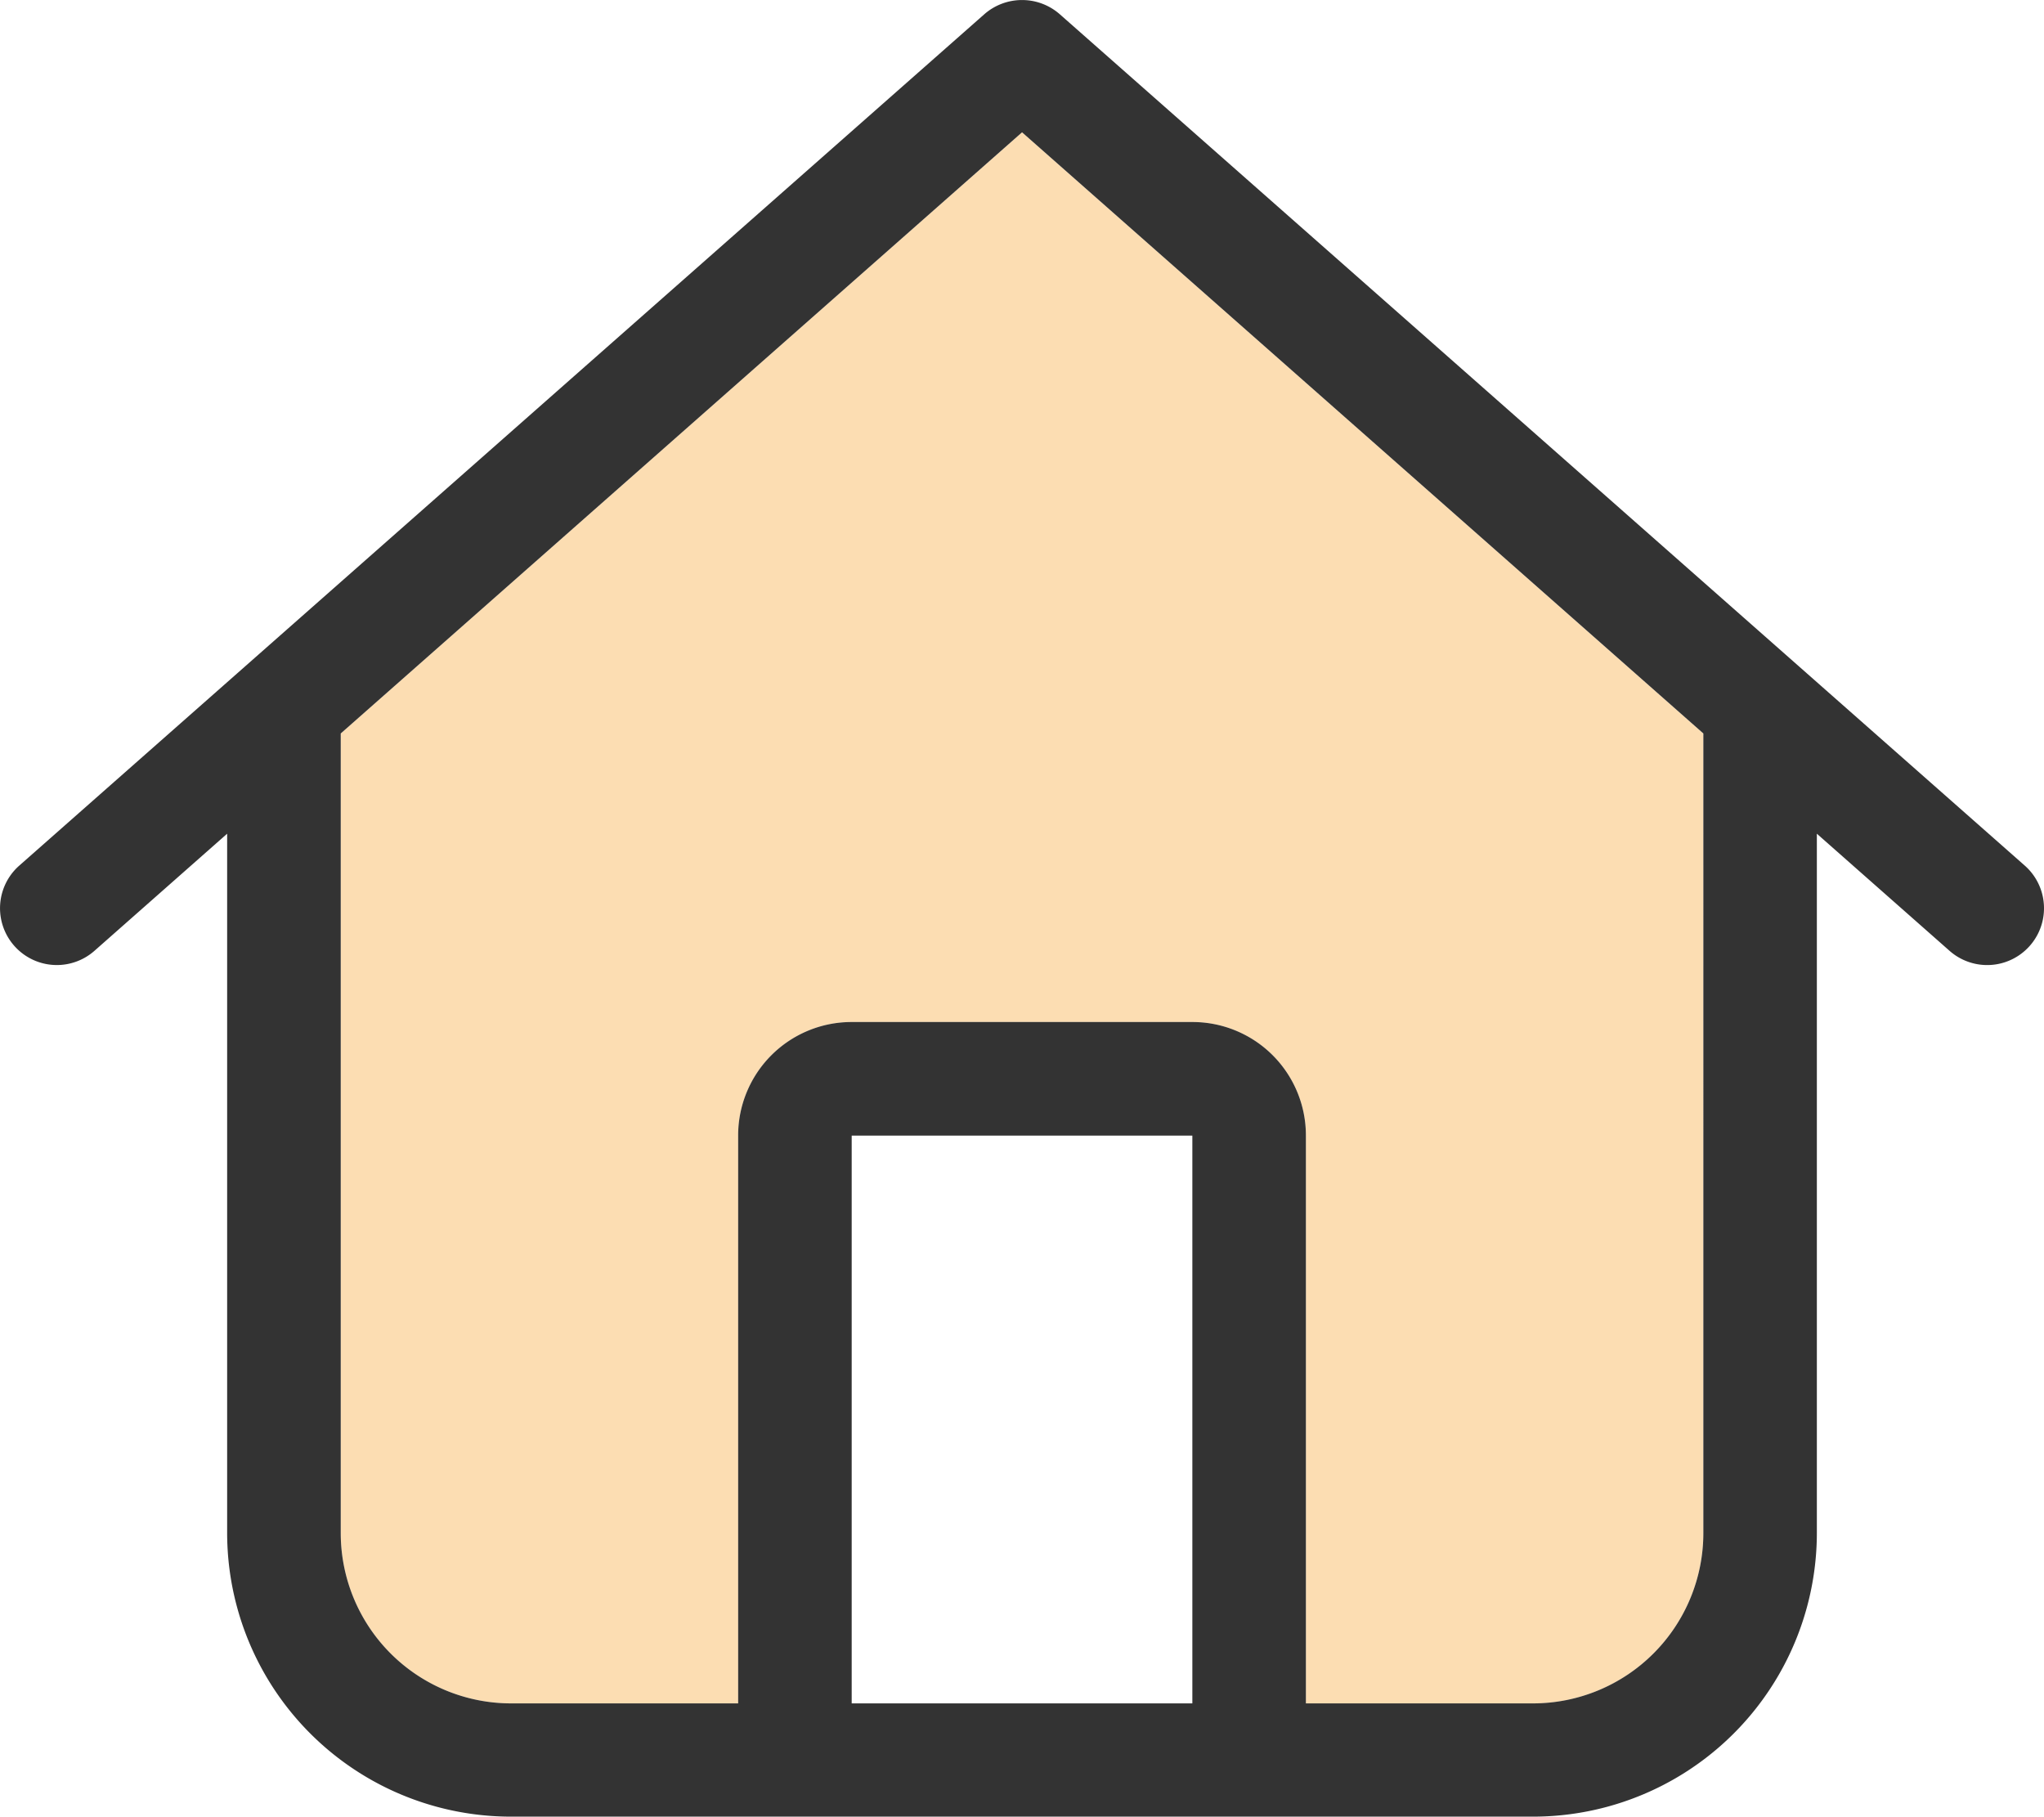
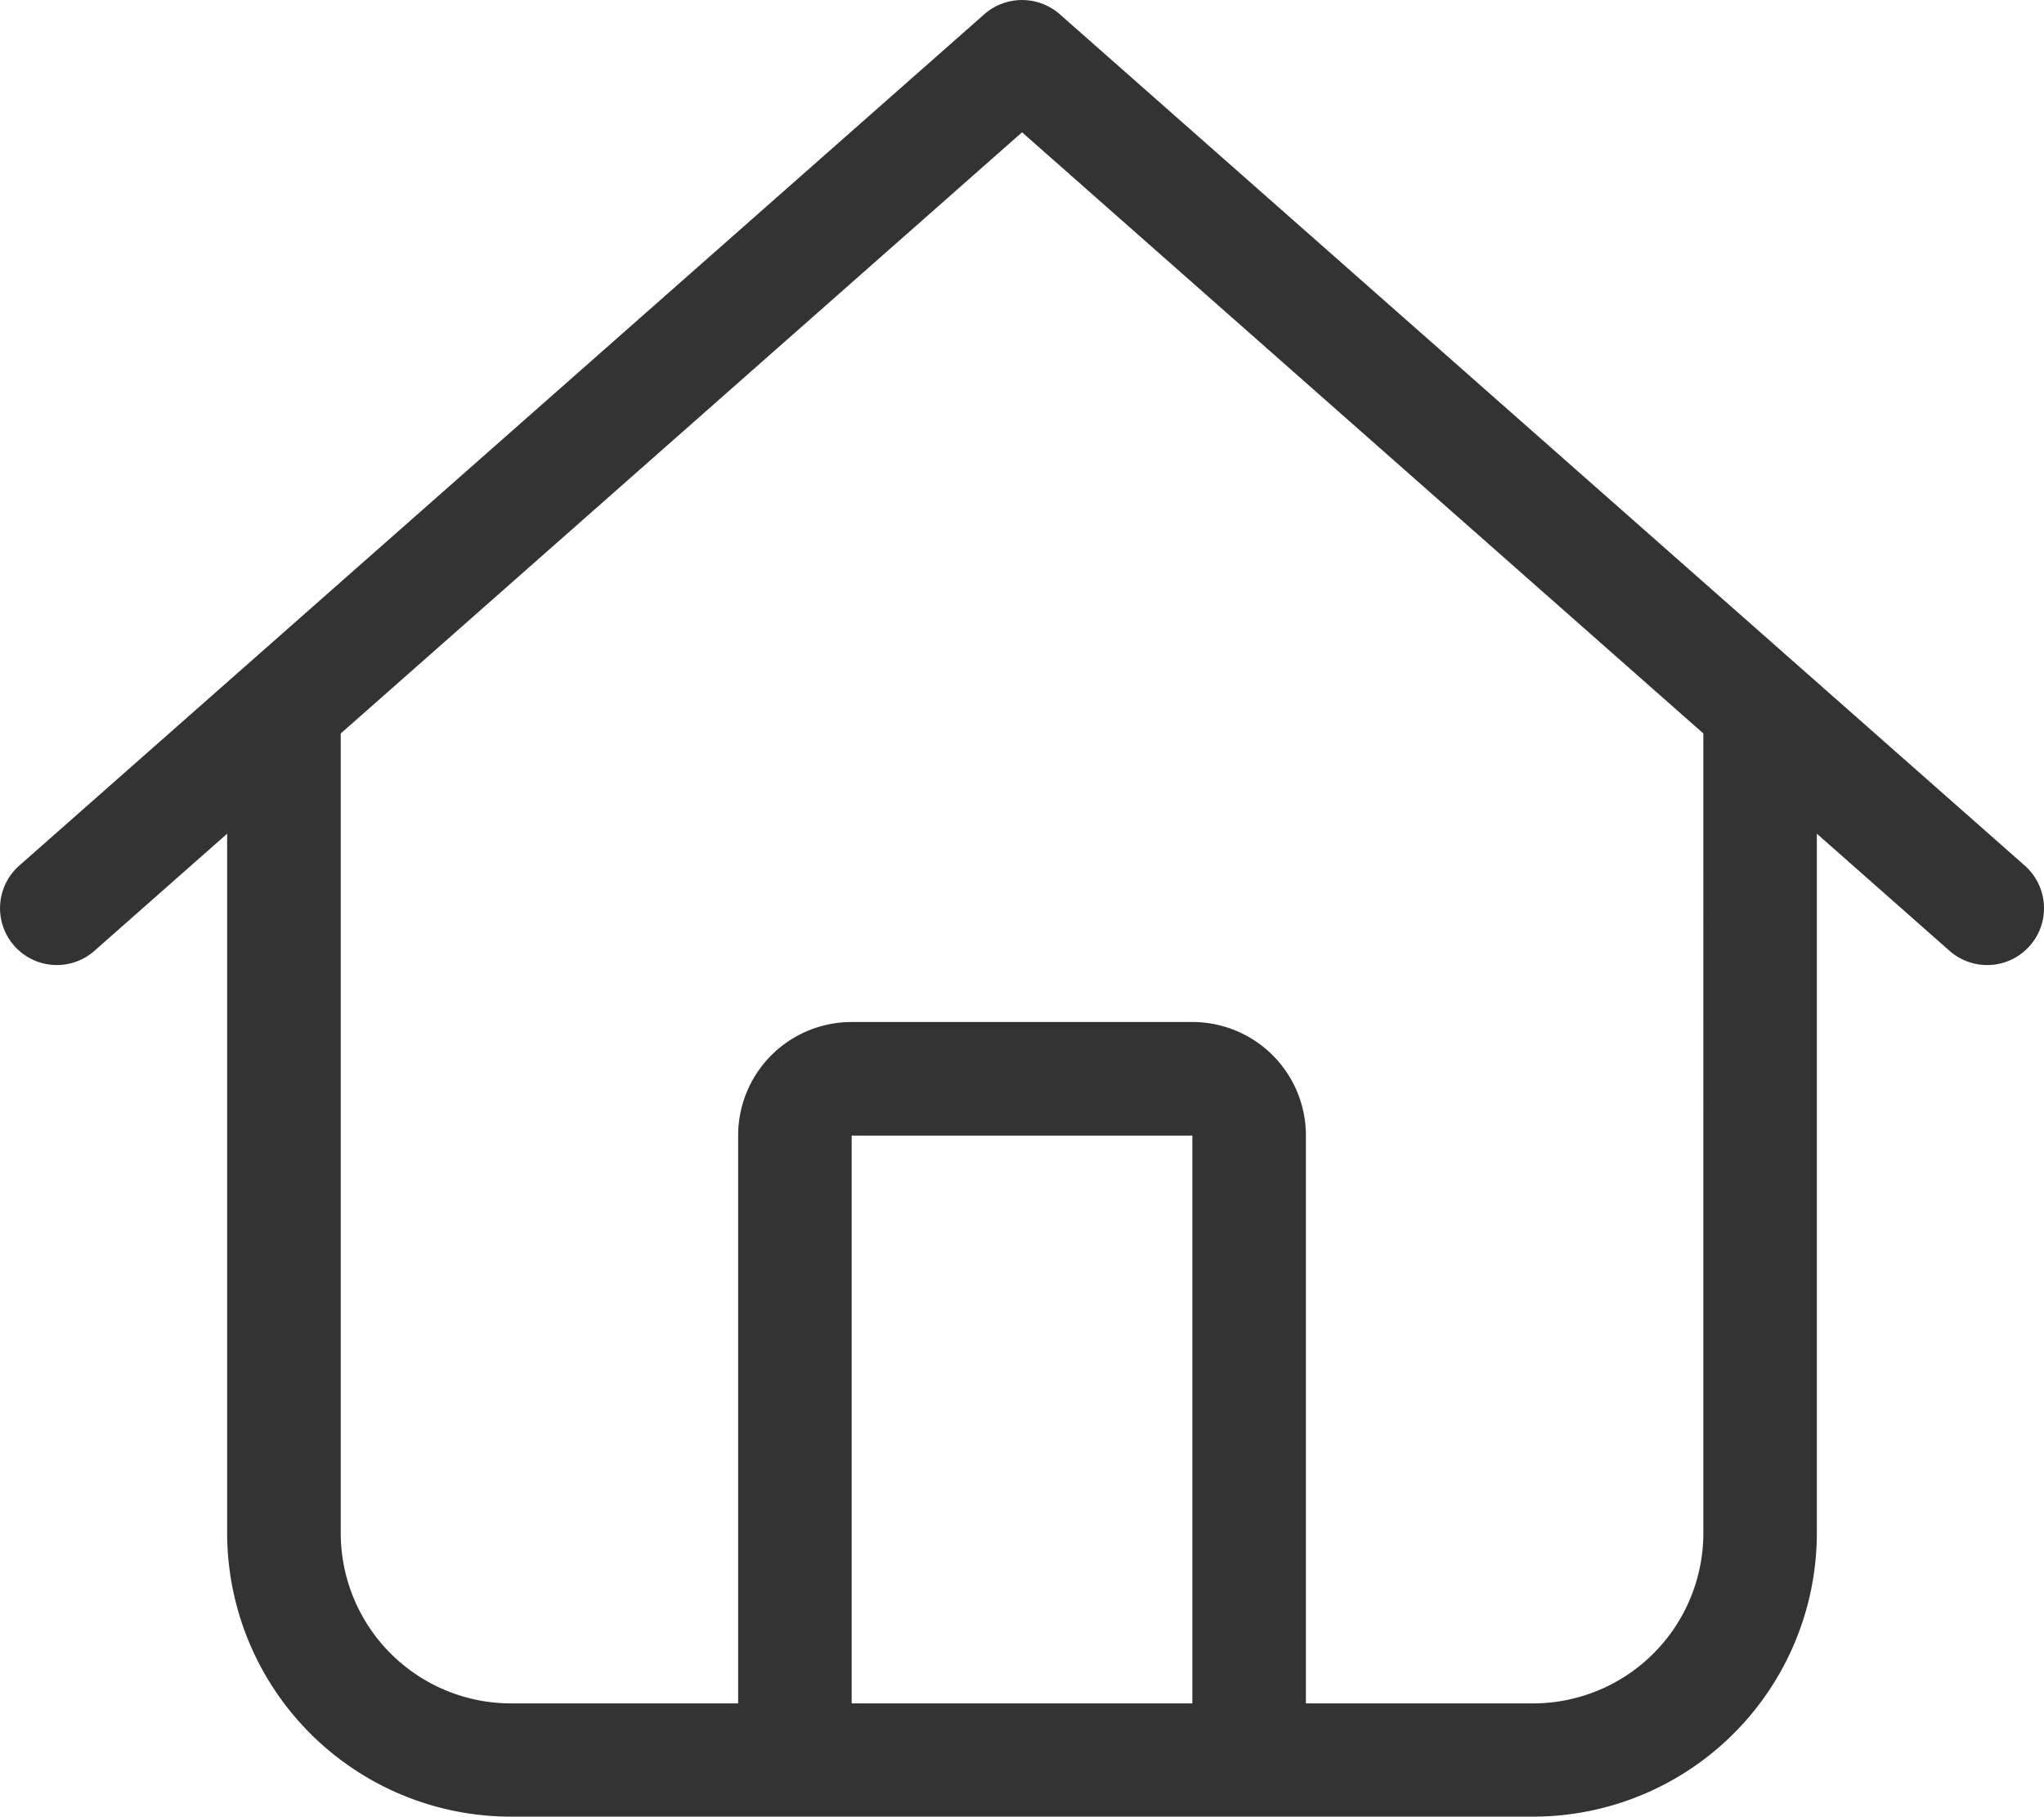
<svg xmlns="http://www.w3.org/2000/svg" width="43.868" height="38.989" viewBox="0 0 43.868 38.989">
  <g id="house-duotone-light" transform="translate(0.021 -0.025)">
-     <path id="Tracé_10" data-name="Tracé 10" d="M96,50.2V67.358a3.656,3.656,0,0,0,3.655,3.655h4.874V58.829a2.434,2.434,0,0,1,2.437-2.437h7.311a2.434,2.434,0,0,1,2.437,2.437V71.014h4.874a3.656,3.656,0,0,0,3.655-3.655V50.2L110.622,37.3Z" transform="translate(-88.708 -34.436)" fill="#fcddb2" />
    <path id="Tracé_11" data-name="Tracé 11" d="M22.721.328a1.228,1.228,0,0,0-1.614,0L.392,18.6a1.219,1.219,0,1,0,1.614,1.828l2.848-2.513v15a6.091,6.091,0,0,0,6.092,6.092H32.88a6.091,6.091,0,0,0,6.092-6.092v-15l2.848,2.513A1.219,1.219,0,1,0,43.435,18.6ZM7.292,32.922V15.764l14.622-12.9,14.622,12.9V32.922a3.656,3.656,0,0,1-3.655,3.655H28.006V24.393a2.434,2.434,0,0,0-2.437-2.437H18.258a2.434,2.434,0,0,0-2.437,2.437V36.577H10.947A3.656,3.656,0,0,1,7.292,32.922Zm10.966,3.655V24.393h7.311V36.577Z" transform="translate(0)" fill="#333" />
  </g>
</svg>